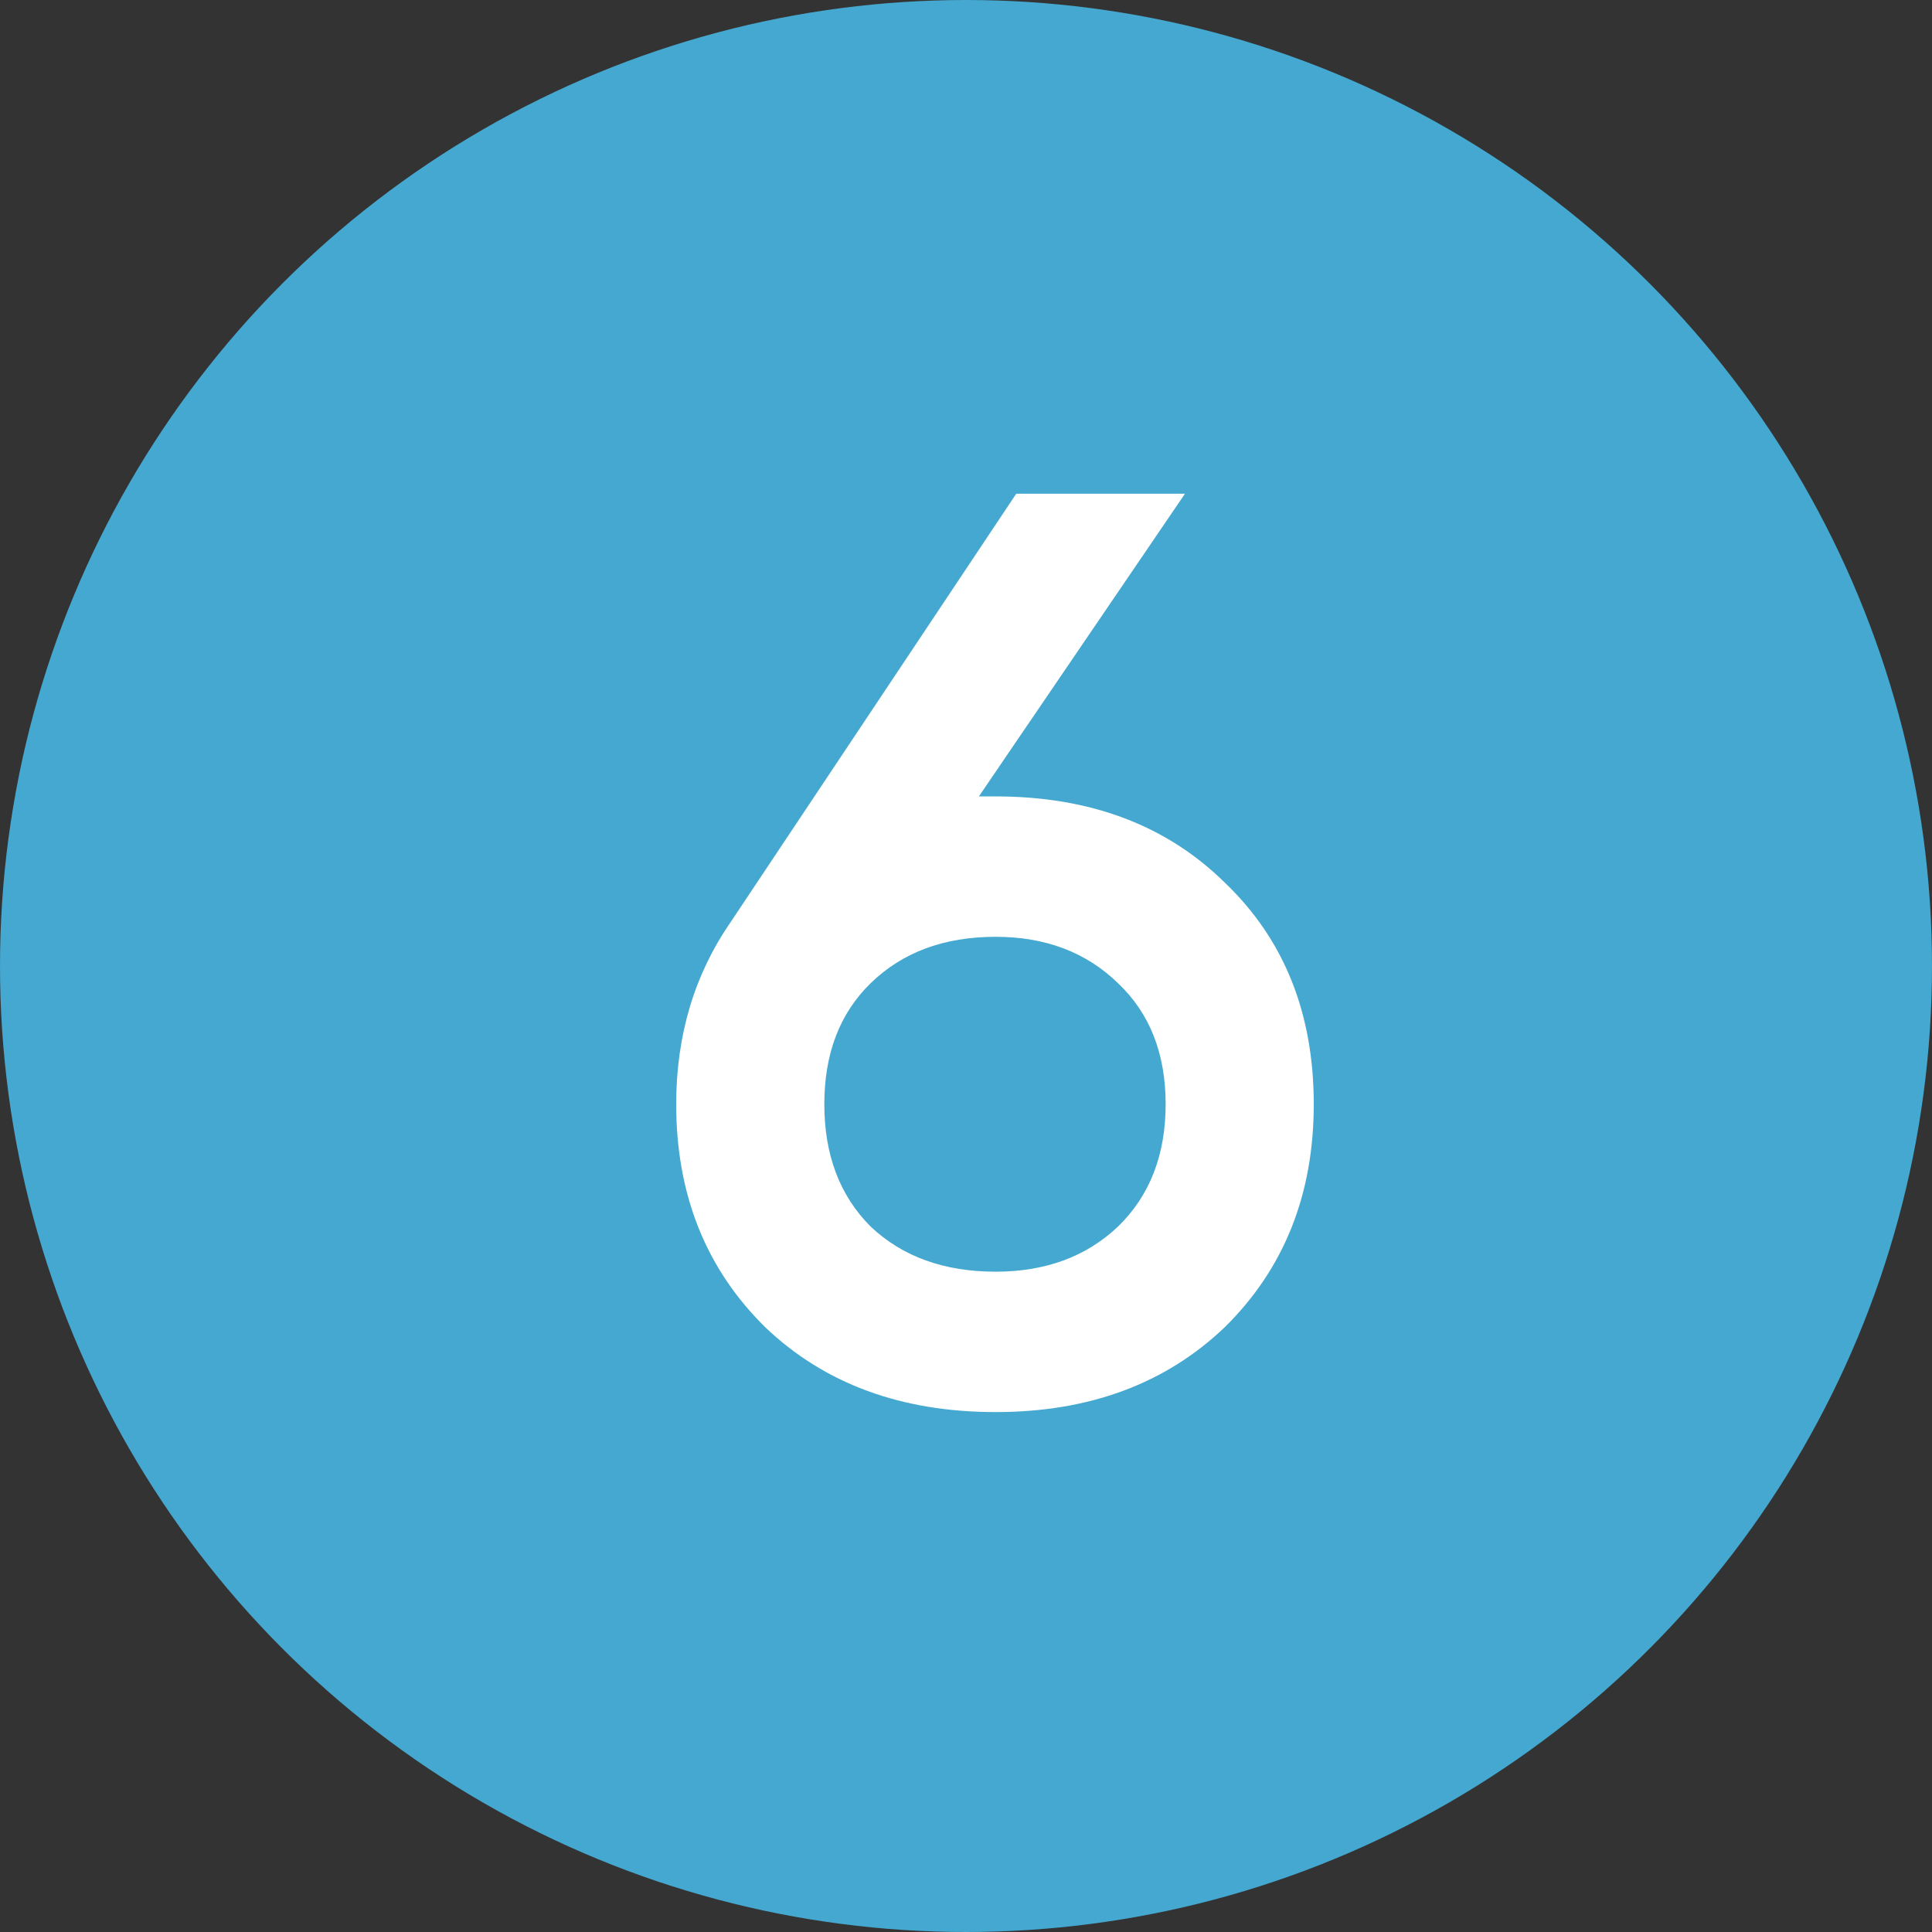
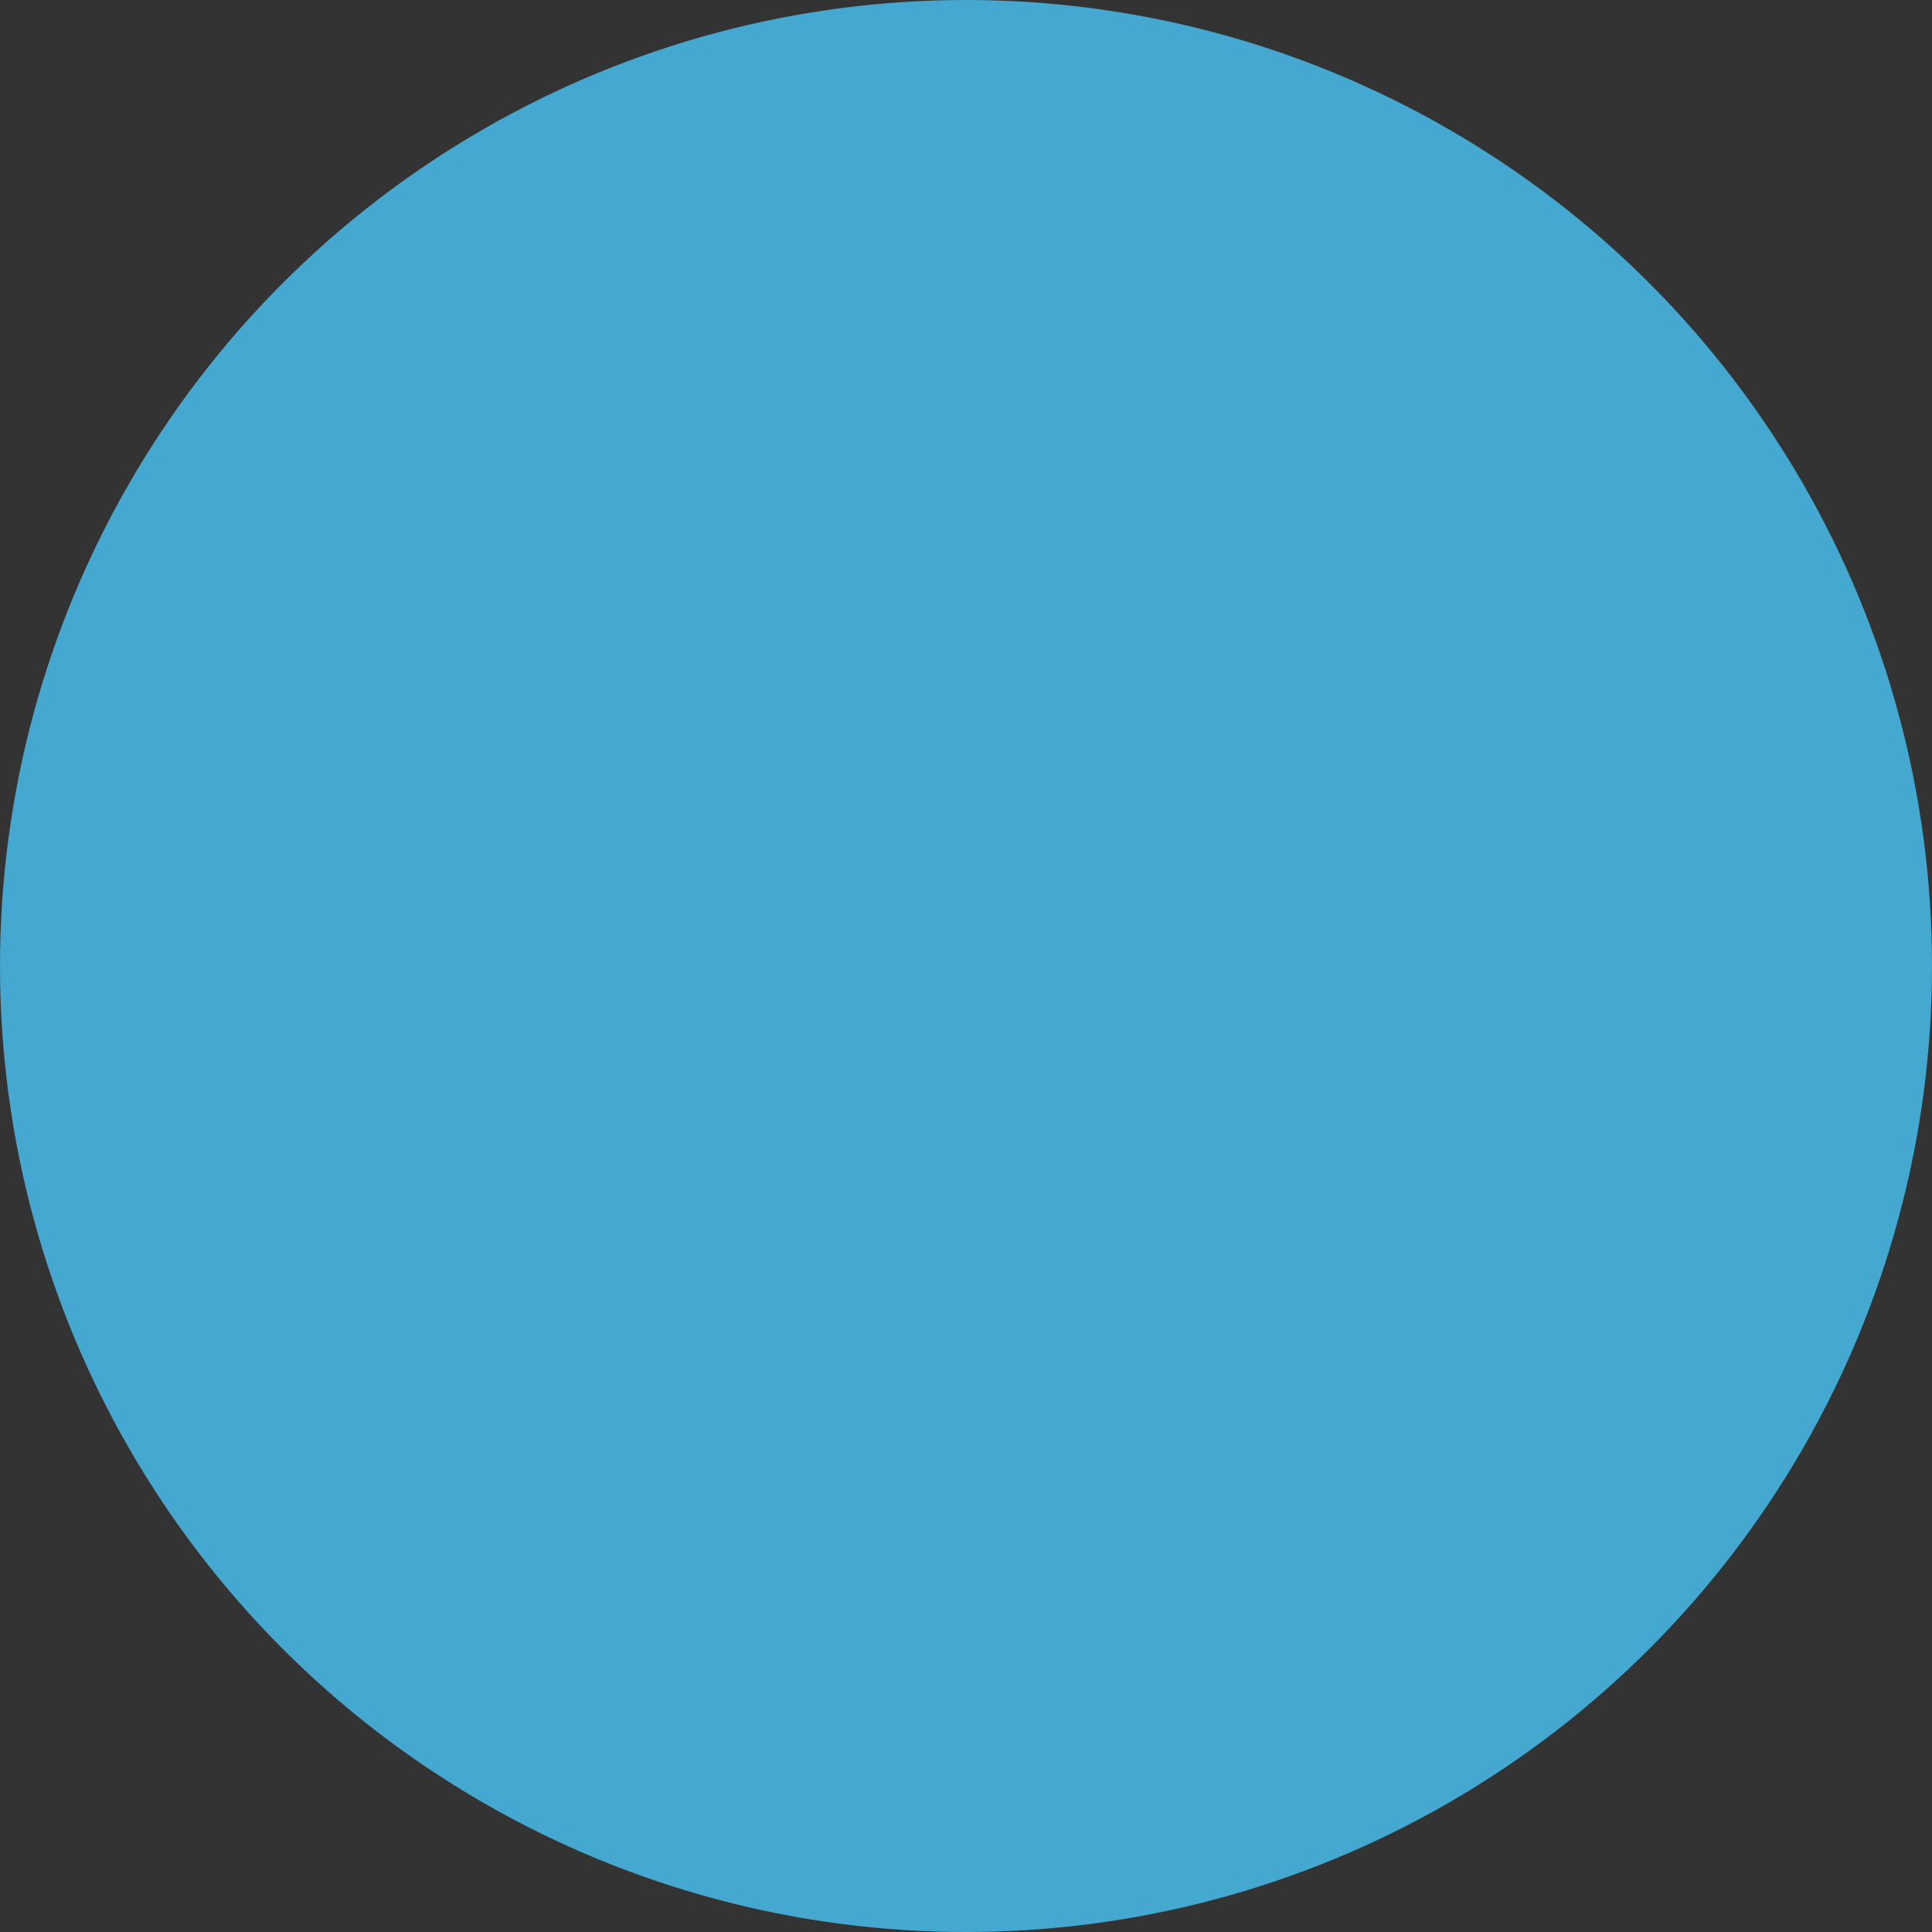
<svg xmlns="http://www.w3.org/2000/svg" width="18" height="18" viewBox="0 0 18 18" fill="none">
  <rect x="0" y="0" width="18" height="18" fill="#333333" stroke="none" />
  <circle cx="9" cy="9" r="9" fill="#44A8D0" />
-   <path d="M9.12 7.42H9.276C10.156 7.42 10.868 7.688 11.412 8.224C11.964 8.752 12.24 9.44 12.24 10.288C12.24 11.128 11.964 11.82 11.412 12.364C10.86 12.892 10.148 13.156 9.276 13.156C8.396 13.156 7.68 12.892 7.128 12.364C6.576 11.82 6.3 11.128 6.3 10.288C6.3 9.648 6.468 9.084 6.804 8.596L9.468 4.6H11.04L9.12 7.42ZM9.276 11.848C9.74 11.848 10.12 11.708 10.416 11.428C10.712 11.14 10.86 10.76 10.86 10.288C10.86 9.816 10.712 9.44 10.416 9.16C10.12 8.872 9.74 8.728 9.276 8.728C8.796 8.728 8.408 8.872 8.112 9.16C7.824 9.44 7.68 9.816 7.68 10.288C7.68 10.76 7.824 11.14 8.112 11.428C8.408 11.708 8.796 11.848 9.276 11.848Z" fill="white" />
</svg>